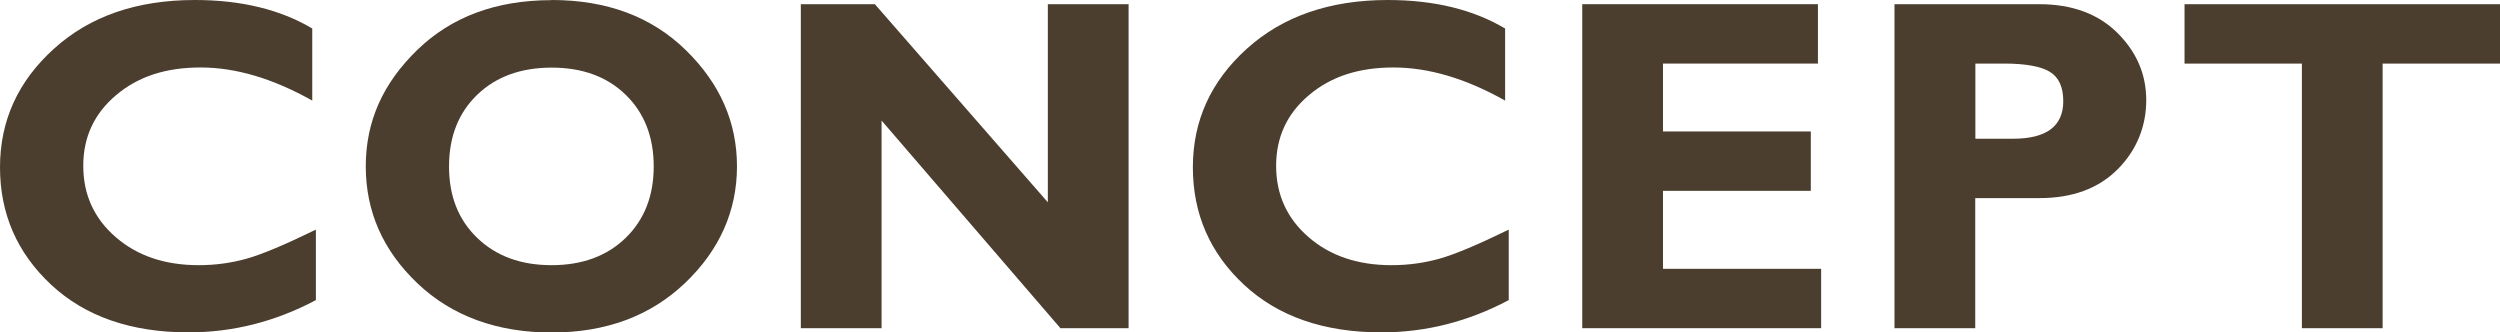
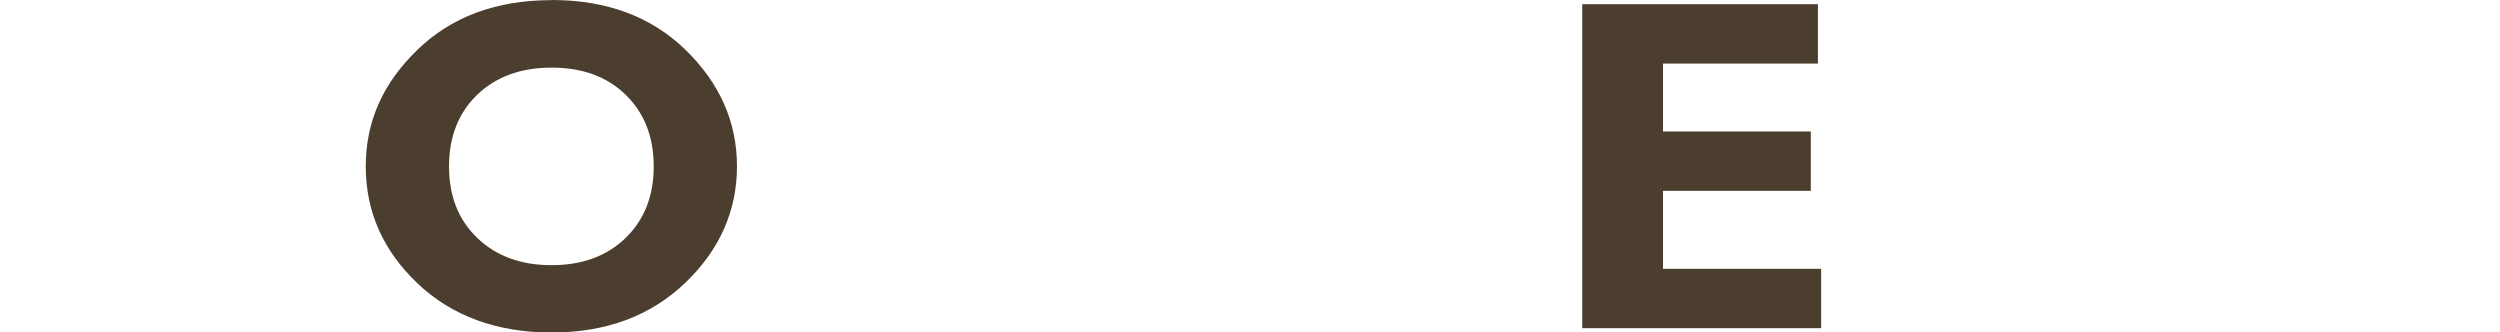
<svg xmlns="http://www.w3.org/2000/svg" id="_レイヤー_2" data-name="レイヤー 2" viewBox="0 0 178.94 23.79">
  <defs>
    <style>
      .cls-1 {
        fill: #4b3e2f;
      }
    </style>
  </defs>
  <g id="_レイアウト" data-name="レイアウト">
    <g>
-       <path class="cls-1" d="M22.61,16.42v5.06c-2.9,1.54-5.94,2.31-9.11,2.31-4.12,0-7.4-1.14-9.84-3.41C1.22,18.1,0,15.3,0,11.97S1.29,5.81,3.86,3.49C6.43,1.16,9.79,0,13.95,0c3.31,0,6.11.68,8.4,2.04v5.16c-2.81-1.58-5.47-2.37-7.99-2.37s-4.49.66-6.05,1.98c-1.57,1.32-2.35,3.01-2.35,5.06s.77,3.76,2.32,5.1c1.54,1.34,3.52,2.01,5.94,2.01,1.2,0,2.35-.16,3.45-.47s2.76-1.01,4.95-2.08Z" />
      <path class="cls-1" d="M39.48,0c3.95,0,7.15,1.19,9.6,3.58,2.45,2.39,3.67,5.16,3.67,8.33s-1.24,5.99-3.72,8.35-5.66,3.54-9.55,3.54-7.13-1.17-9.6-3.52c-2.47-2.35-3.7-5.14-3.7-8.37s1.23-5.95,3.68-8.33c2.45-2.38,5.66-3.57,9.62-3.57ZM39.48,18.98c2.19,0,3.96-.65,5.3-1.95,1.34-1.3,2.01-3.01,2.01-5.12s-.67-3.83-2.01-5.13-3.1-1.94-5.3-1.94-3.98.65-5.32,1.94c-1.34,1.29-2.02,3-2.02,5.13s.67,3.82,2.02,5.12c1.35,1.3,3.12,1.95,5.32,1.95Z" />
-       <path class="cls-1" d="M80.78.3v23.19h-4.88l-12.8-14.86v14.86h-5.78V.3h5.3l12.38,14.18V.3h5.78Z" />
-       <path class="cls-1" d="M107.99,16.42v5.06c-2.9,1.54-5.94,2.31-9.11,2.31-4.12,0-7.4-1.14-9.84-3.41-2.44-2.27-3.66-5.08-3.66-8.41s1.29-6.16,3.86-8.48c2.57-2.32,5.94-3.49,10.09-3.49,3.31,0,6.11.68,8.4,2.04v5.16c-2.81-1.58-5.47-2.37-7.99-2.37s-4.49.66-6.05,1.98c-1.57,1.32-2.35,3.01-2.35,5.06s.77,3.76,2.32,5.1c1.54,1.34,3.52,2.01,5.94,2.01,1.2,0,2.35-.16,3.45-.47s2.76-1.01,4.95-2.08Z" />
      <path class="cls-1" d="M130.35,19.24v4.25h-17.1V.3h16.87v4.25h-11.09v4.86h10.58v4.25h-10.58v5.58h11.32Z" />
-       <path class="cls-1" d="M135.61.3h10.34c2.35,0,4.21.68,5.59,2.04s2.08,2.97,2.08,4.83-.68,3.58-2.05,4.95c-1.37,1.37-3.23,2.06-5.59,2.06h-4.6v9.31h-5.78V.3ZM141.39,4.55v5.38h2.69c2.4,0,3.6-.9,3.6-2.69,0-1.01-.32-1.71-.96-2.1-.64-.39-1.74-.59-3.29-.59h-2.04Z" />
-       <path class="cls-1" d="M178.94.3v4.25h-8.4v18.94h-5.78V4.55h-8.4V.3h22.58Z" />
    </g>
  </g>
</svg>